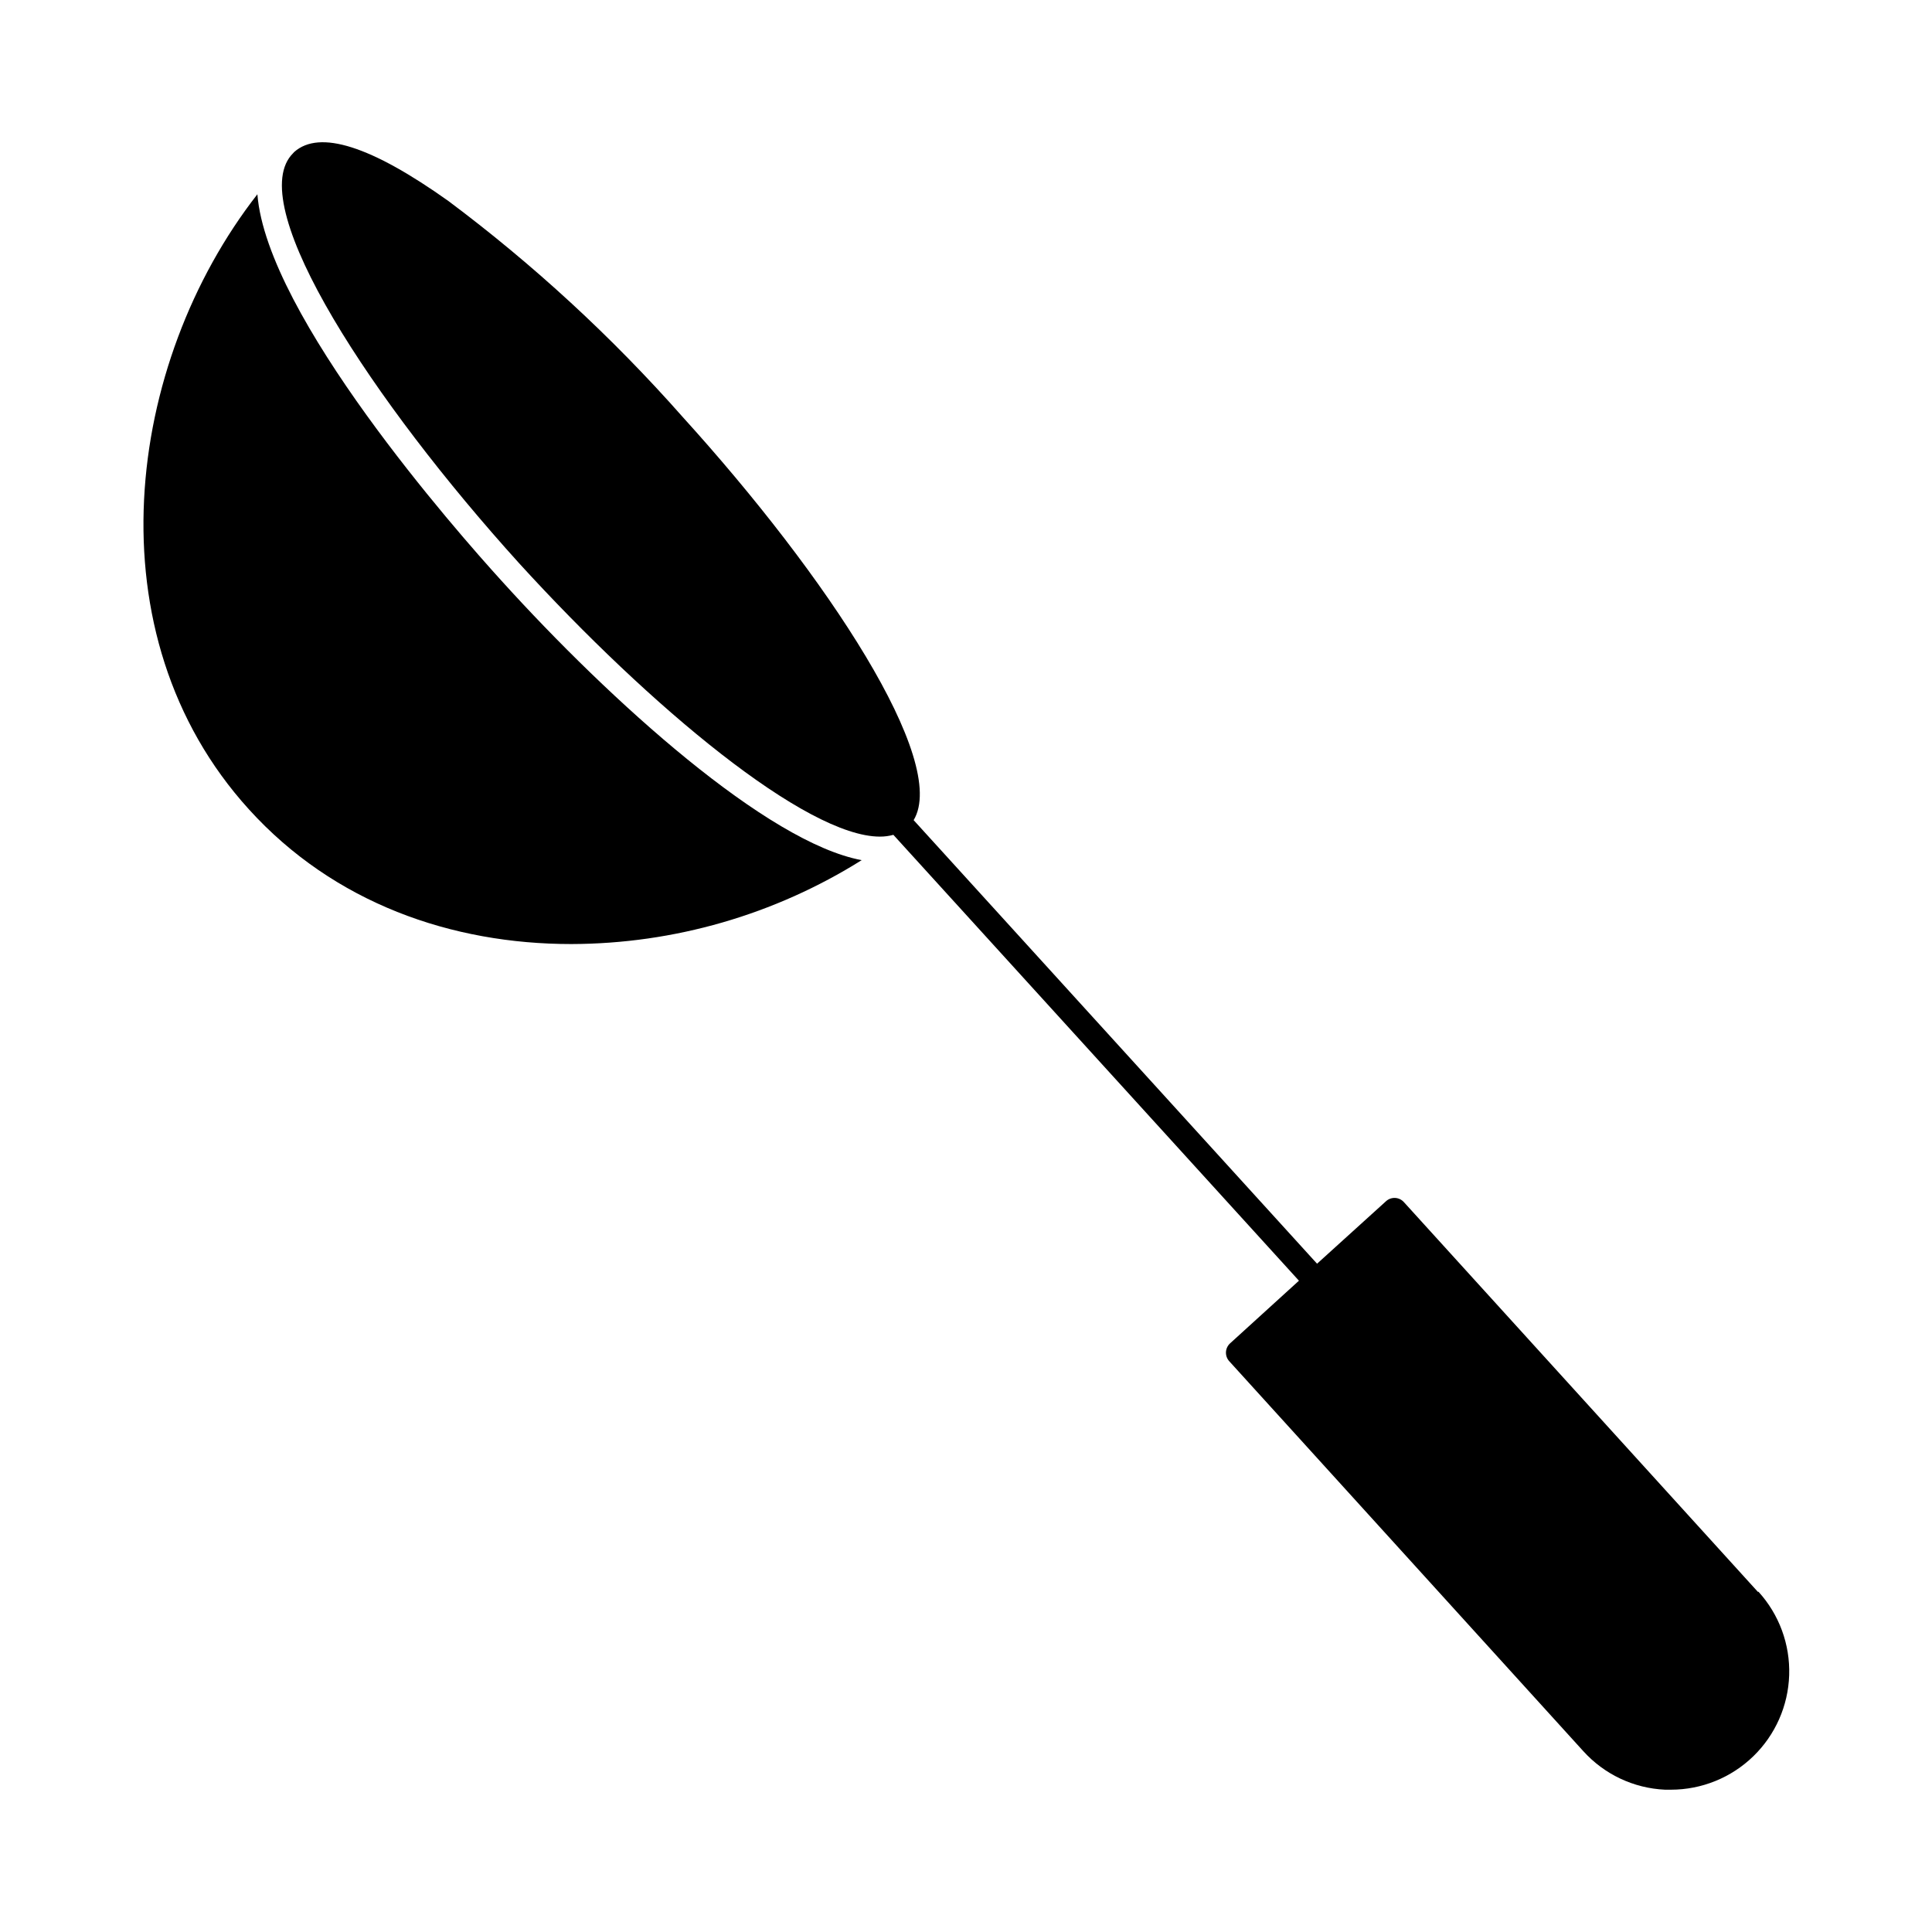
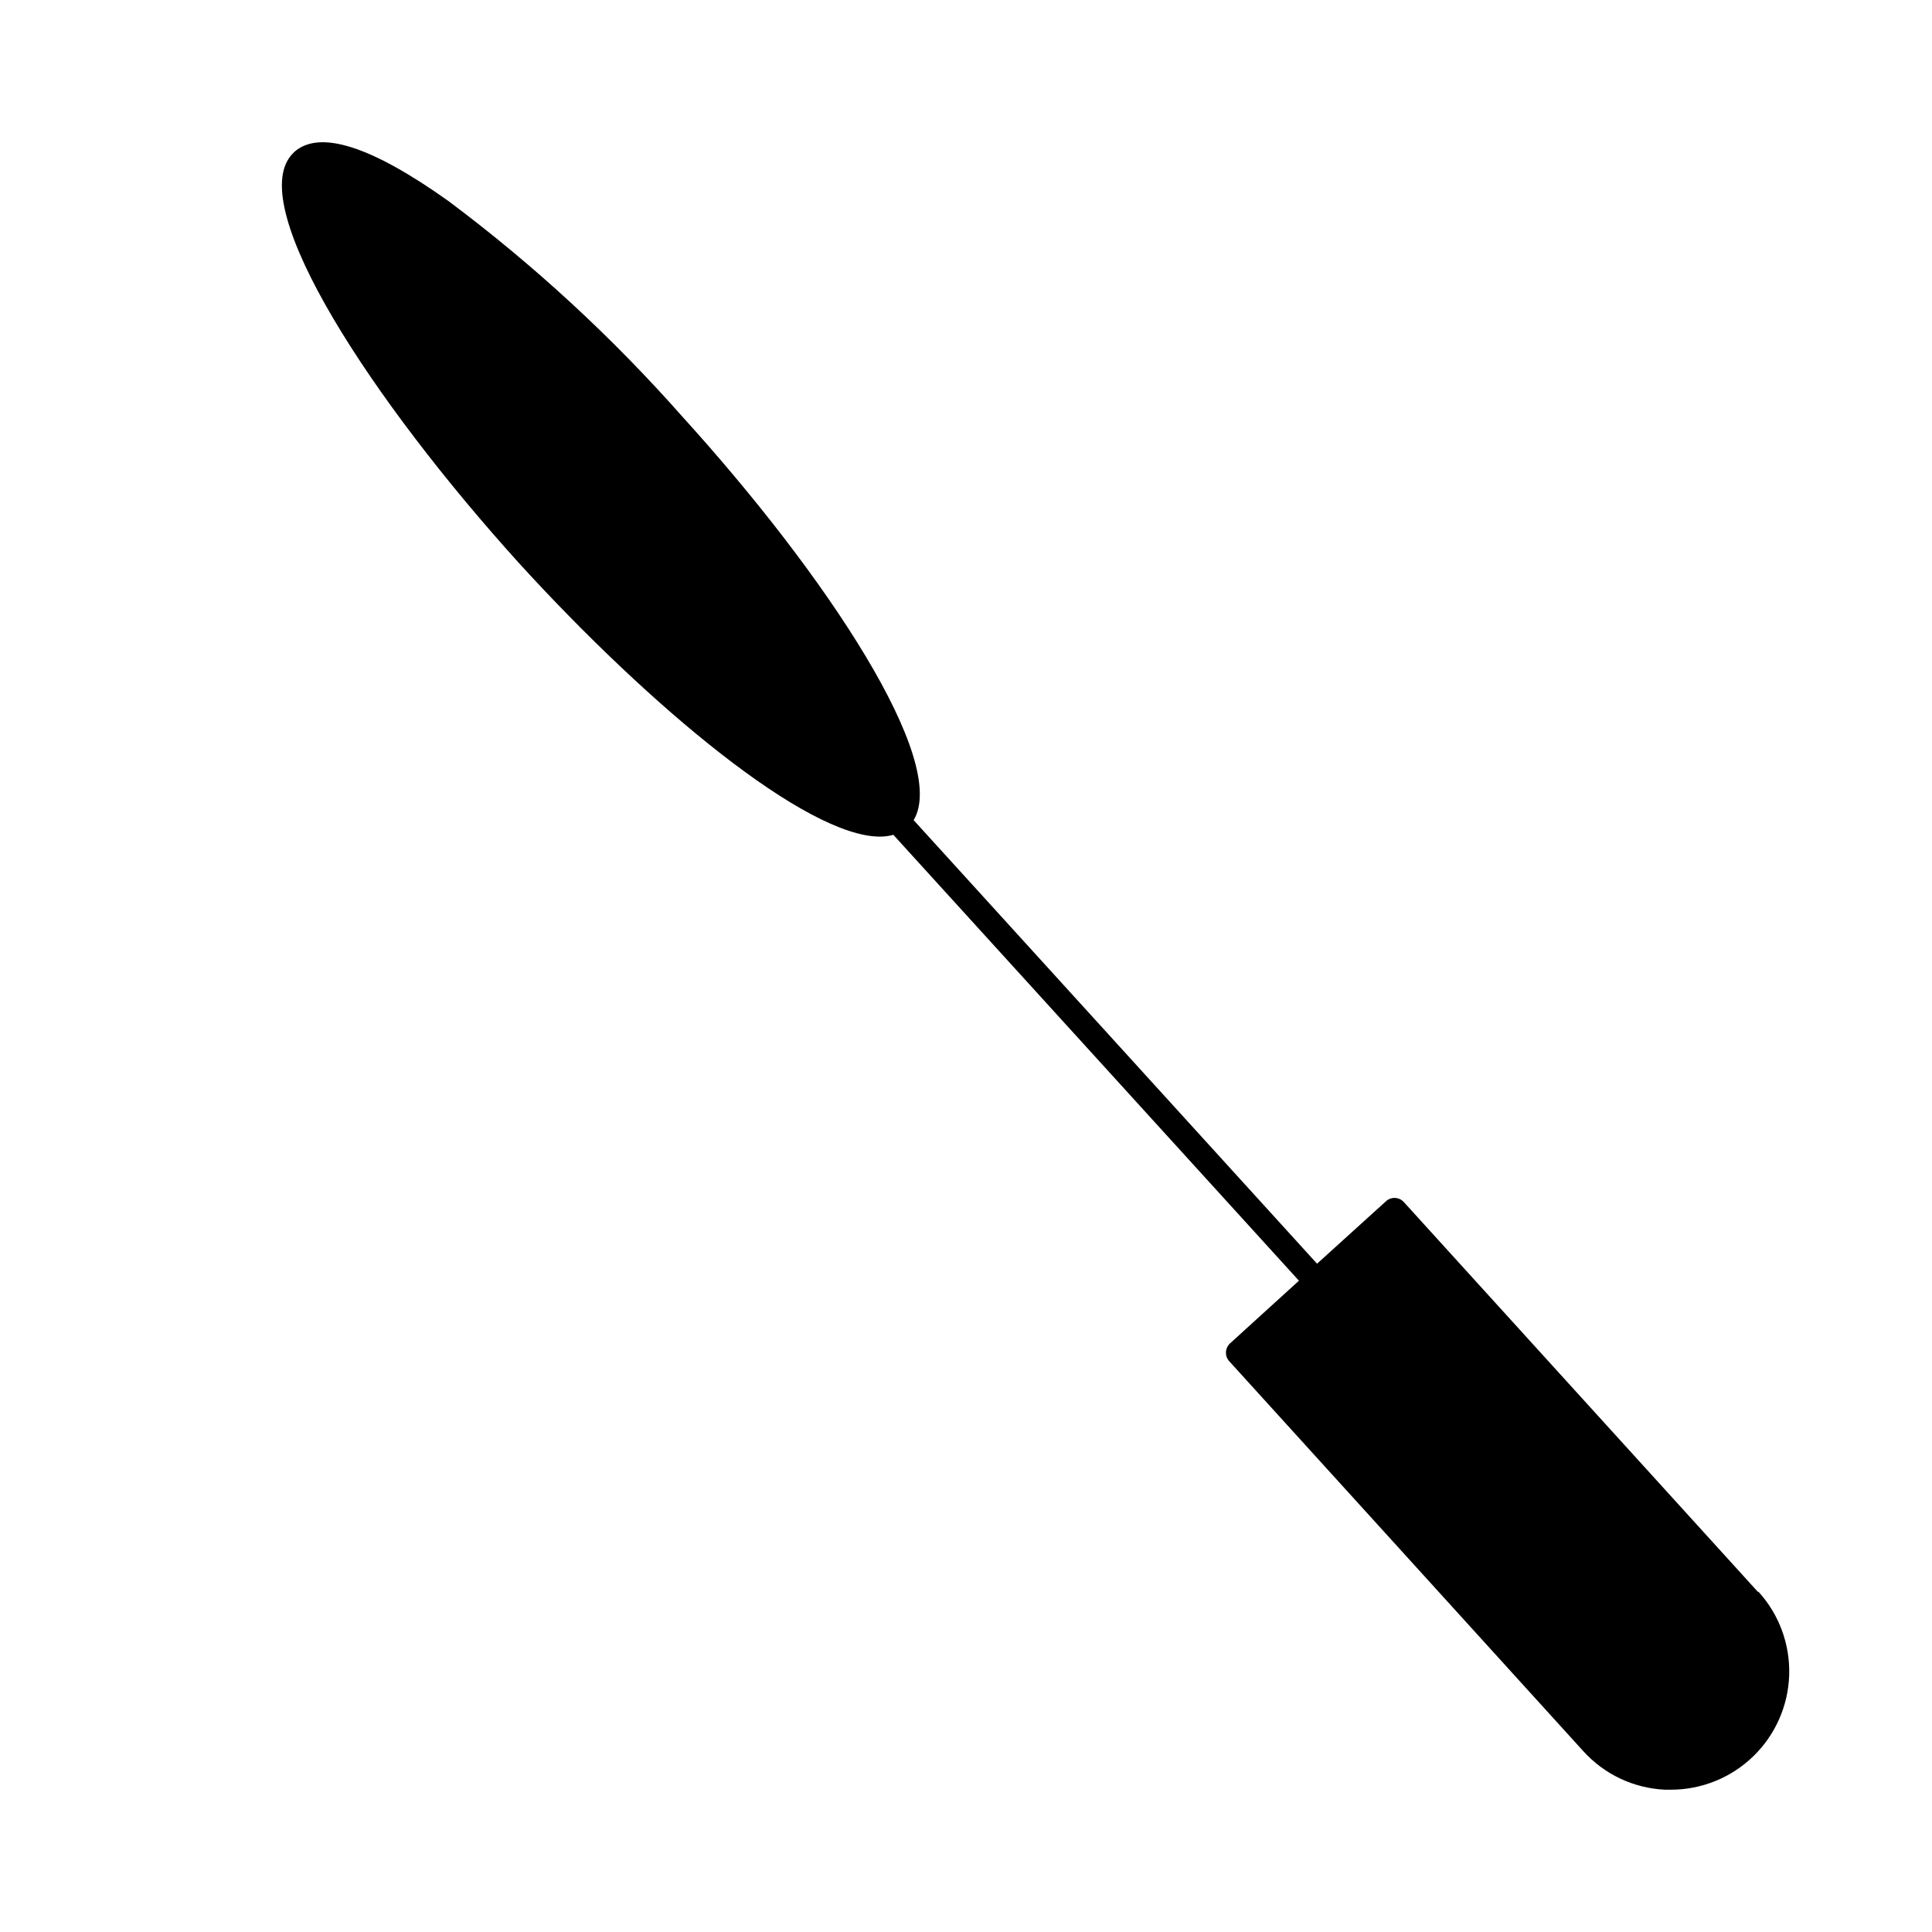
<svg xmlns="http://www.w3.org/2000/svg" fill="#000000" width="800px" height="800px" version="1.1" viewBox="144 144 512 512">
  <g>
    <path d="m609.85 565.85-93.809-103.28c-0.594-0.66-1.43-1.059-2.316-1.105-0.891-0.043-1.762 0.27-2.418 0.871l-18.273 16.559-106.91-117.55c9.371-15.586-22.84-64.59-61.332-106.98h0.004c-18.648-21.102-39.414-40.234-61.969-57.098-20.488-14.578-34.125-18.941-40.844-13-0.293 0.289-0.574 0.594-0.84 0.91-11.891 14.074 21.496 65.059 60.457 108.12 34.797 38.152 76.078 72.414 95.59 72.414 1.203 0.004 2.402-0.152 3.562-0.473l107.48 118.16-18.238 16.594c-1.371 1.242-1.477 3.363-0.238 4.734l93.809 103.32h0.004c5.57 6.18 13.383 9.867 21.695 10.242h1.547c8.145-0.004 15.969-3.172 21.816-8.84 5.852-5.668 9.266-13.391 9.523-21.531 0.262-8.141-2.656-16.062-8.133-22.09z" />
-     <path d="m276.8 297.79c-11.688-12.863-62.07-70.062-64.59-102.31-34.996 44.84-44.336 116.65-2.25 163 22.57 24.887 53.738 35.703 85.445 35.703 27.227-0.066 53.887-7.769 76.949-22.234-24.953-4.637-66.402-41.918-95.555-74.16z" />
  </g>
</svg>